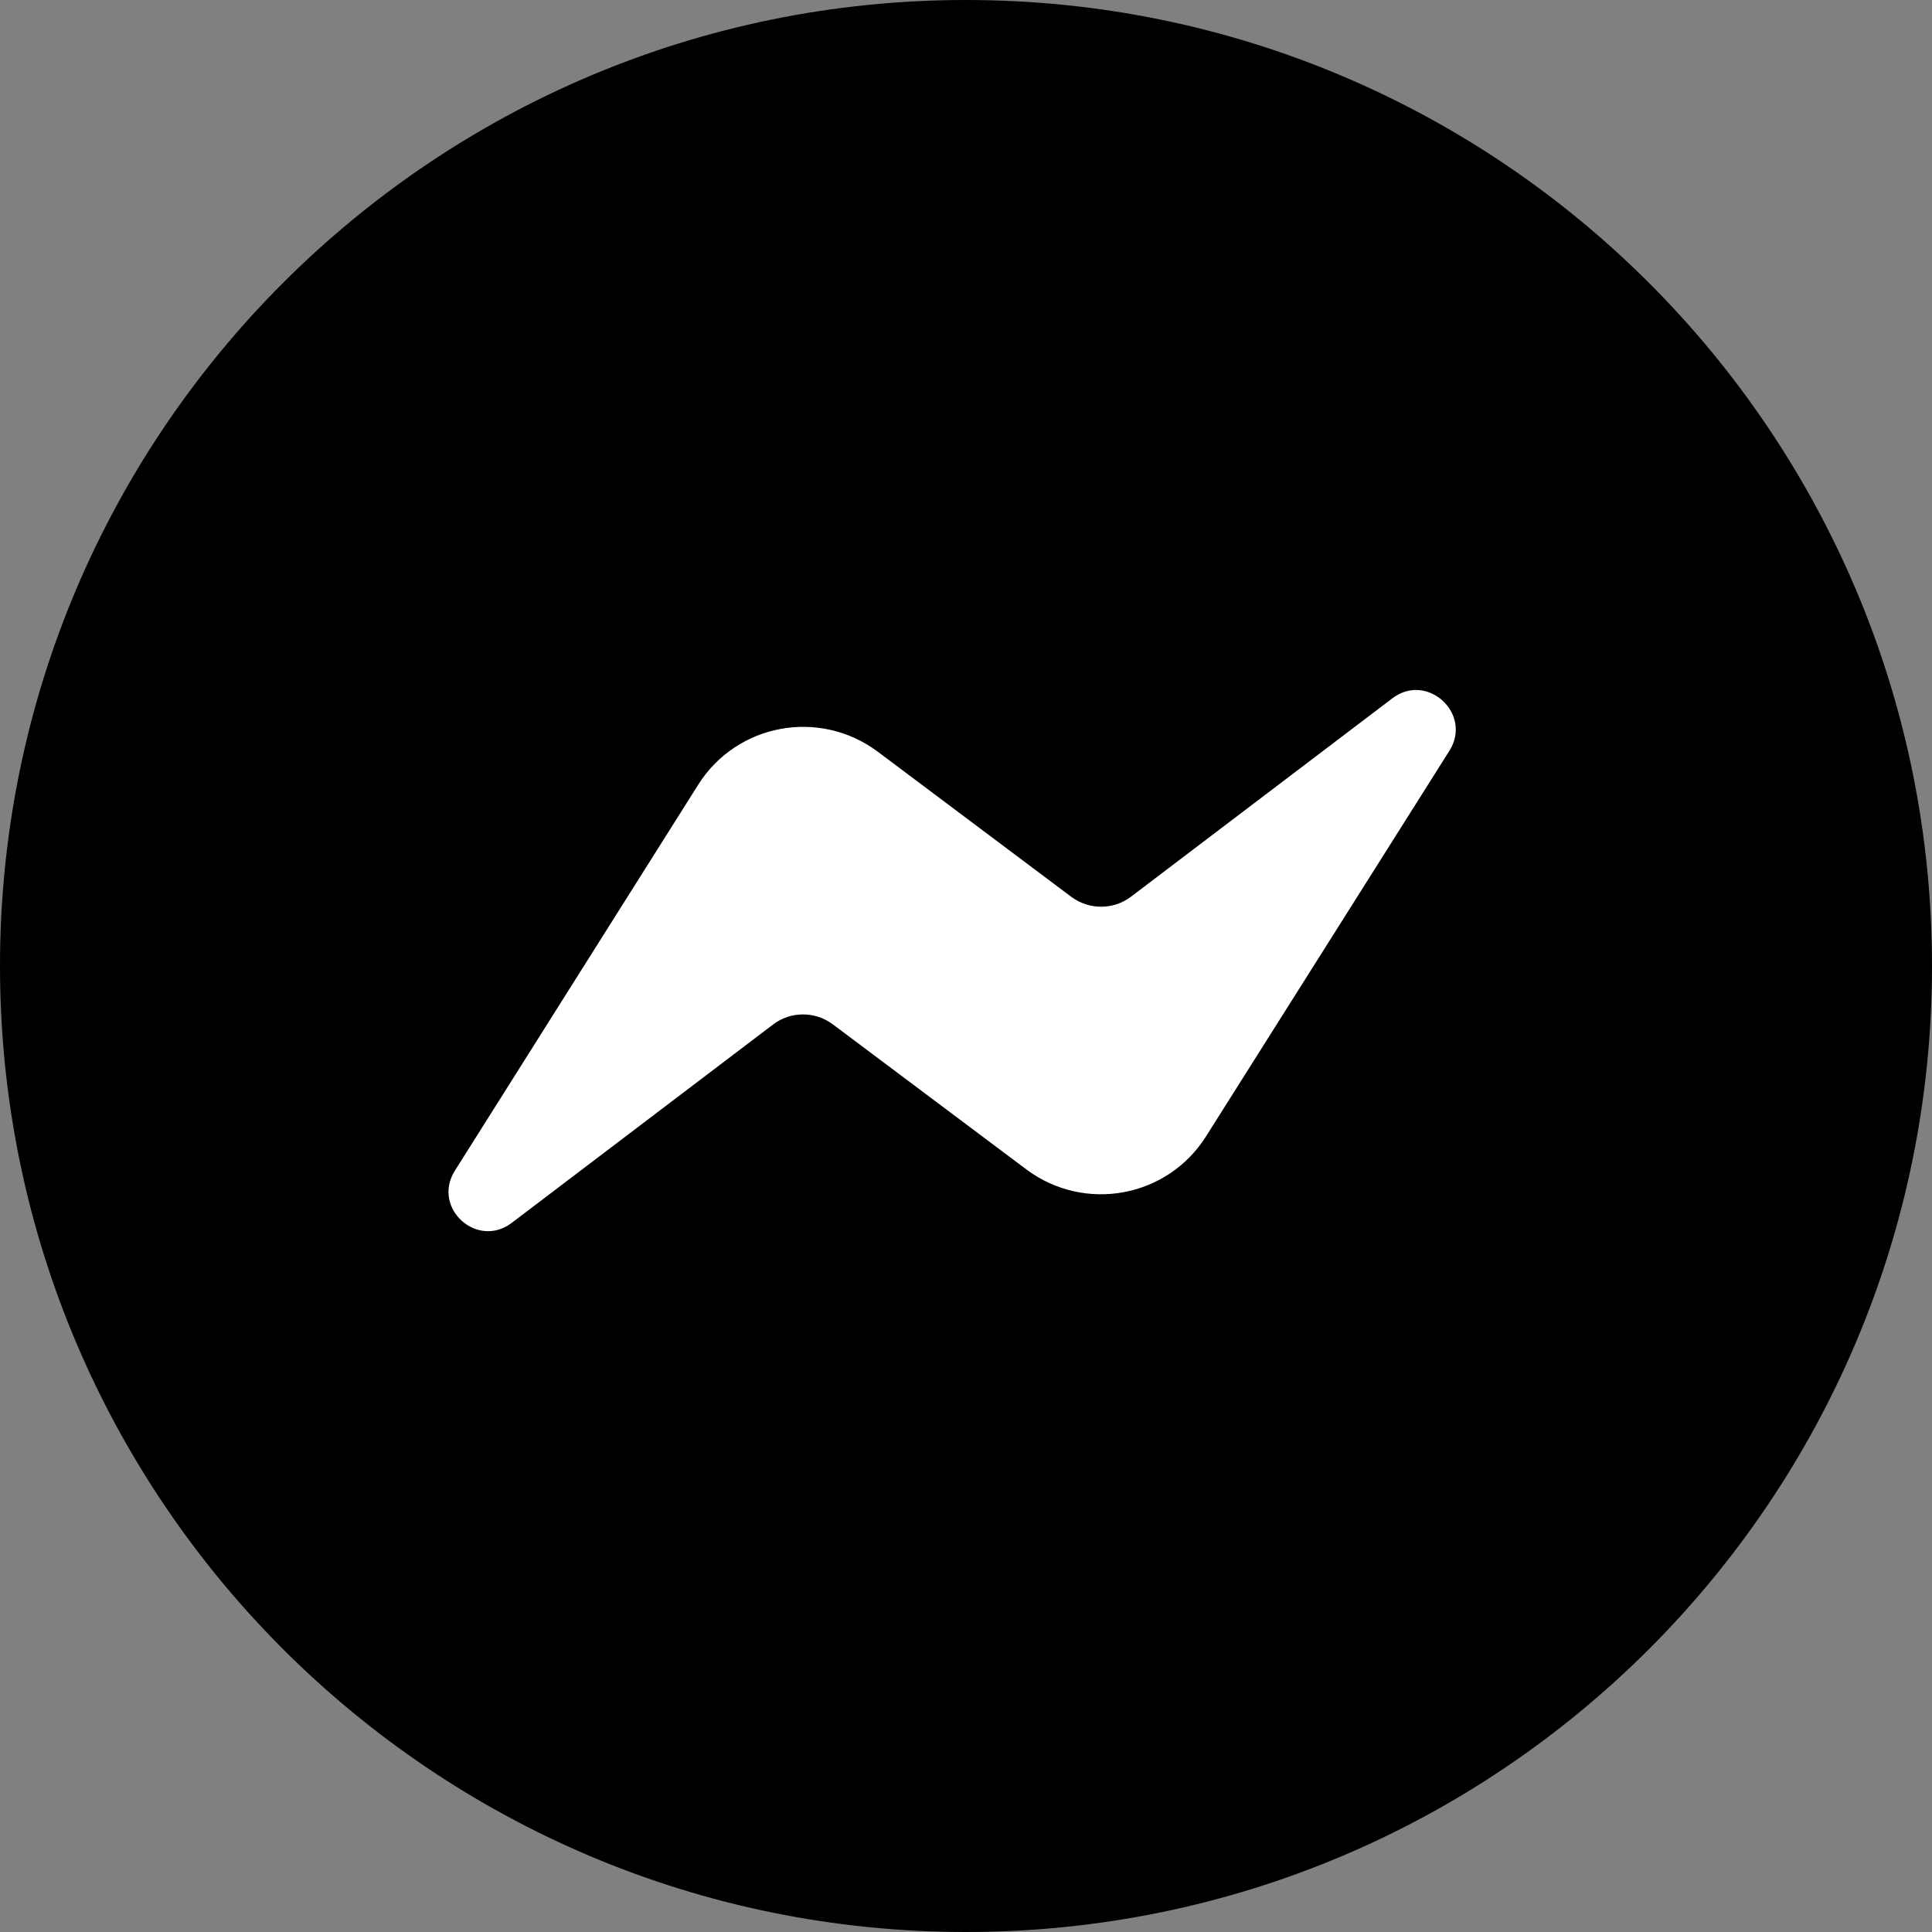
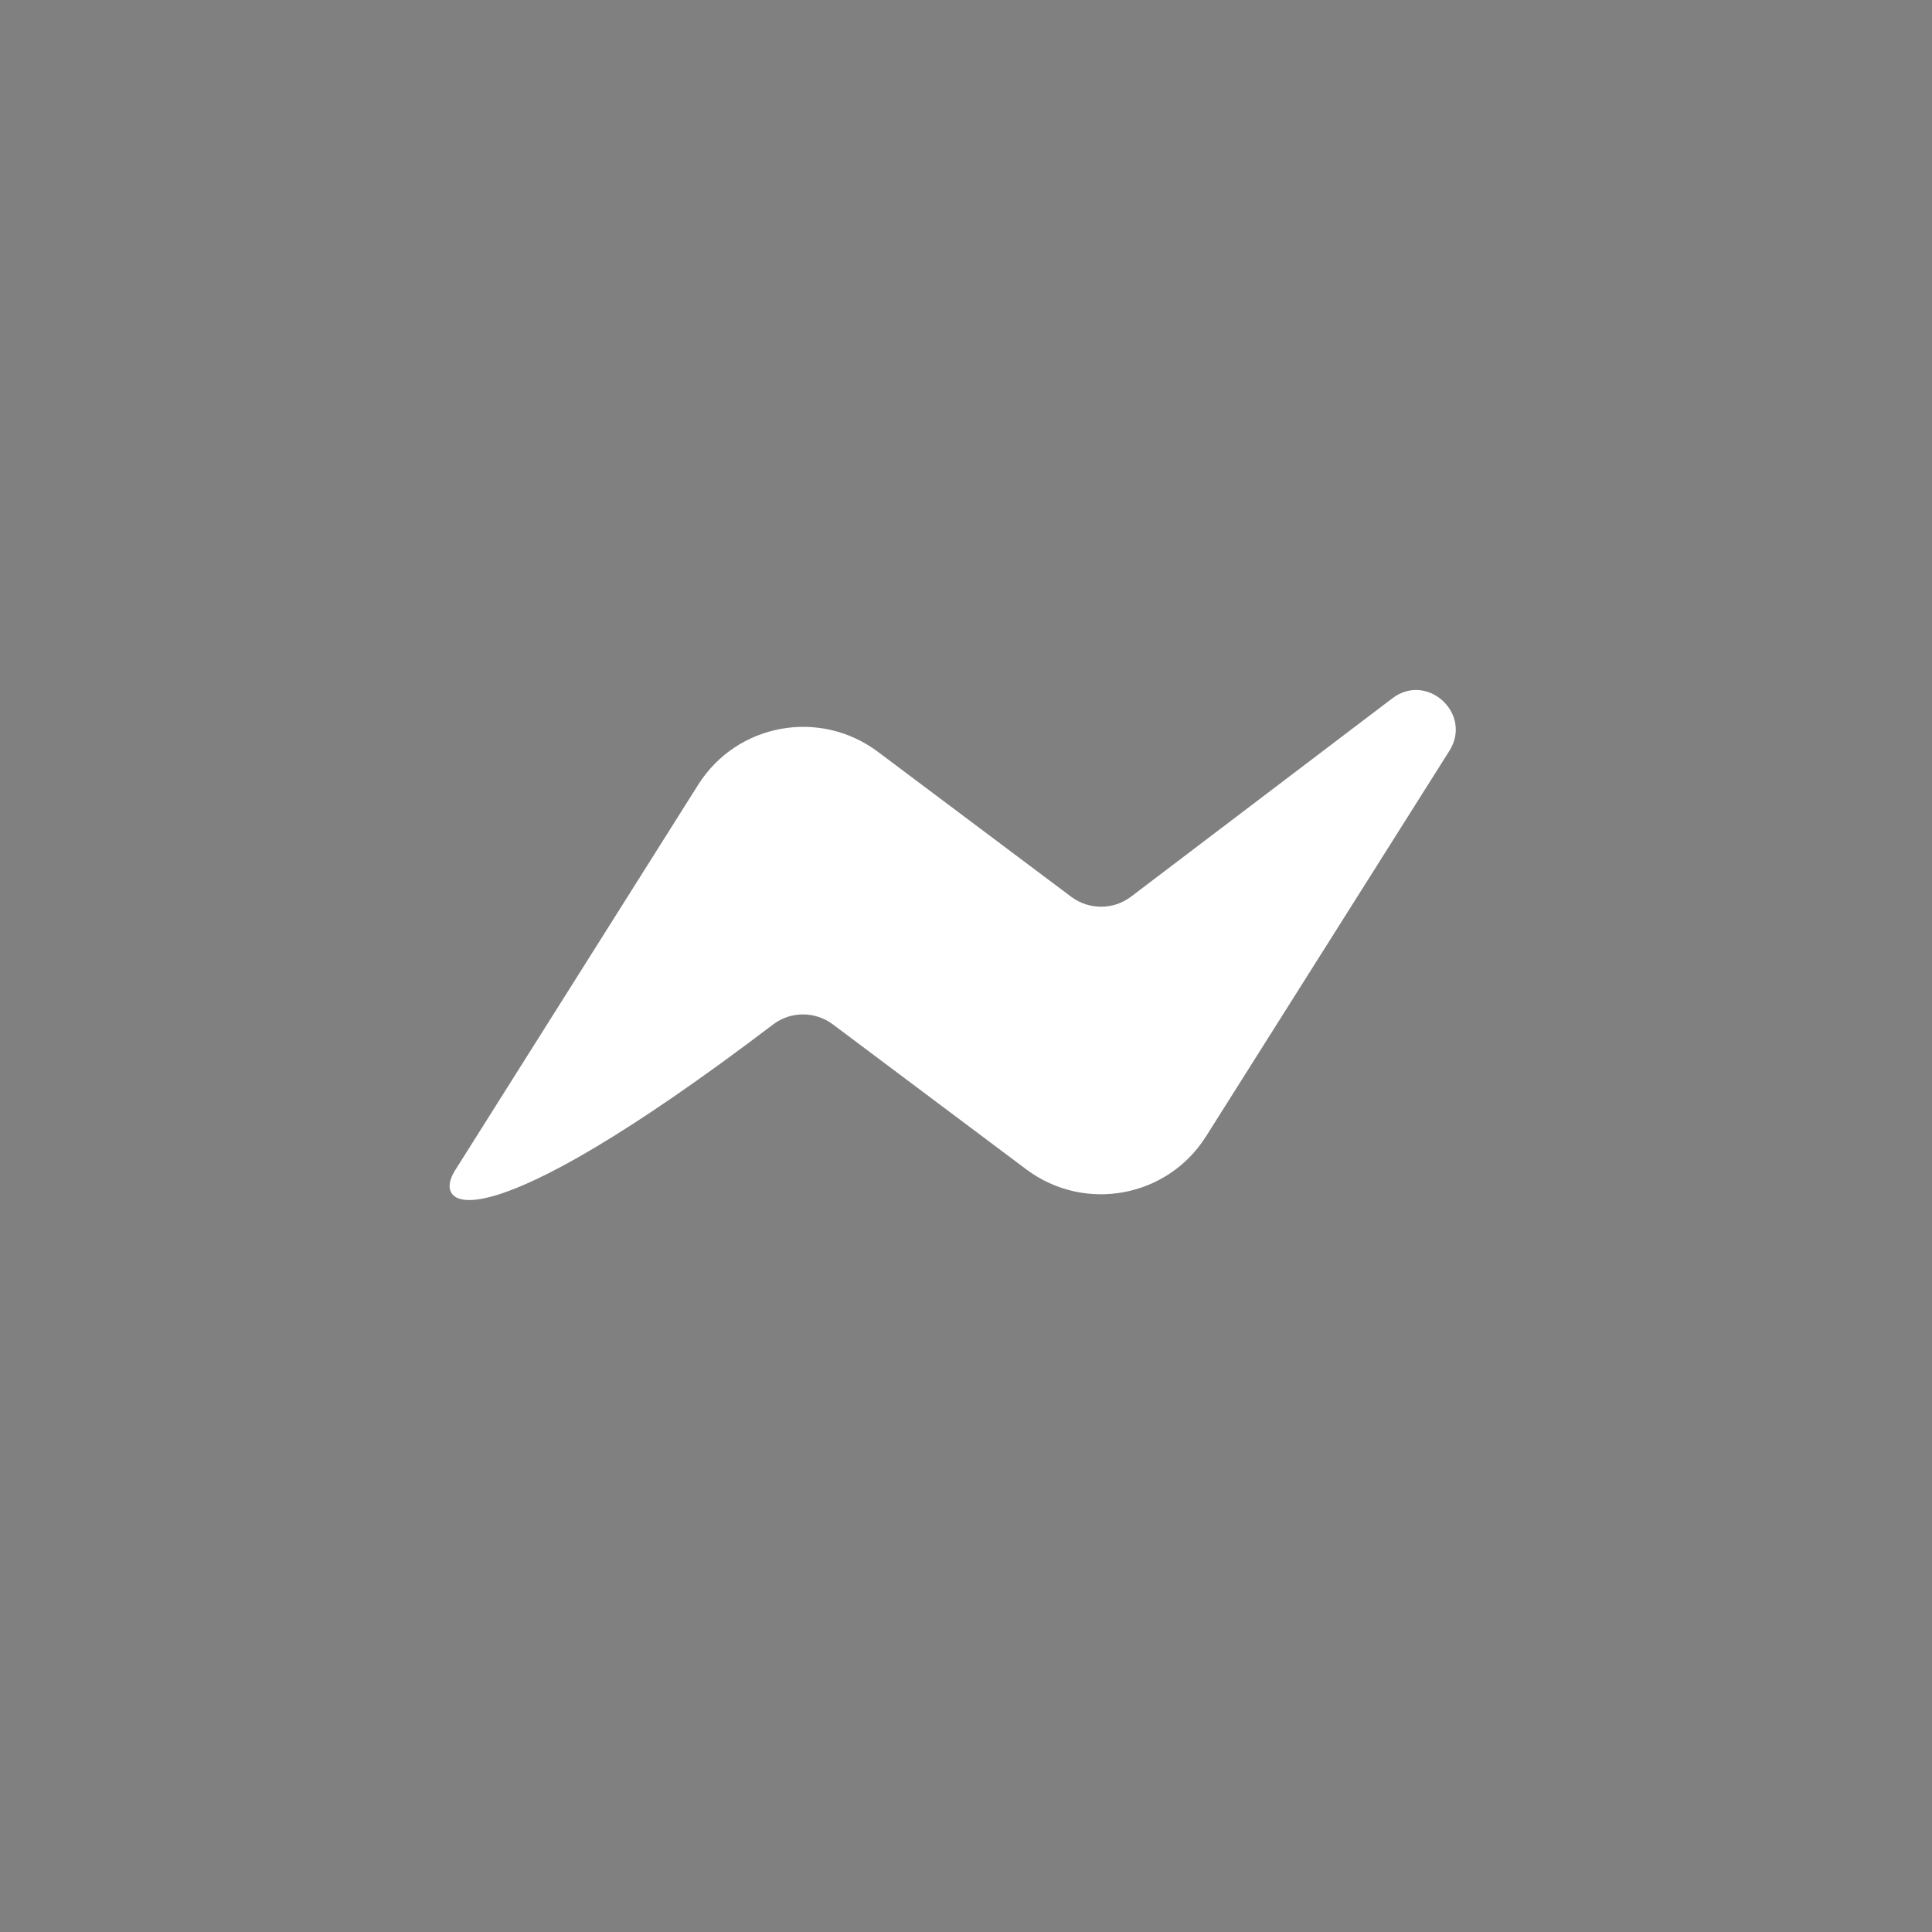
<svg xmlns="http://www.w3.org/2000/svg" width="24" height="24" viewBox="0 0 24 24" fill="none">
  <rect x="0" y="0" width="24" height="24" fill="#808080" stroke="none" />
  <g clip-path="url(#clip0_5172_311620)">
-     <path d="M12 24C18.627 24 24 18.627 24 12C24 5.373 18.627 0 12 0C5.373 0 0 5.373 0 12C0 18.627 5.373 24 12 24Z" fill="black" />
-     <path d="M5.651 14.542L8.672 9.75C9.153 8.986 10.181 8.798 10.904 9.338L13.308 11.141C13.529 11.305 13.832 11.305 14.051 11.138L17.296 8.675C17.728 8.346 18.294 8.865 18.006 9.325L14.982 14.116C14.501 14.879 13.473 15.067 12.75 14.527L10.346 12.725C10.125 12.56 9.821 12.56 9.603 12.727L6.358 15.19C5.926 15.52 5.36 15.003 5.651 14.542Z" fill="white" />
+     <path d="M5.651 14.542L8.672 9.75C9.153 8.986 10.181 8.798 10.904 9.338L13.308 11.141C13.529 11.305 13.832 11.305 14.051 11.138L17.296 8.675C17.728 8.346 18.294 8.865 18.006 9.325L14.982 14.116C14.501 14.879 13.473 15.067 12.75 14.527L10.346 12.725C10.125 12.56 9.821 12.56 9.603 12.727C5.926 15.52 5.36 15.003 5.651 14.542Z" fill="white" />
  </g>
  <defs>
    <clipPath id="clip0_5172_311620">
      <rect width="24" height="24" fill="white" />
    </clipPath>
  </defs>
</svg>